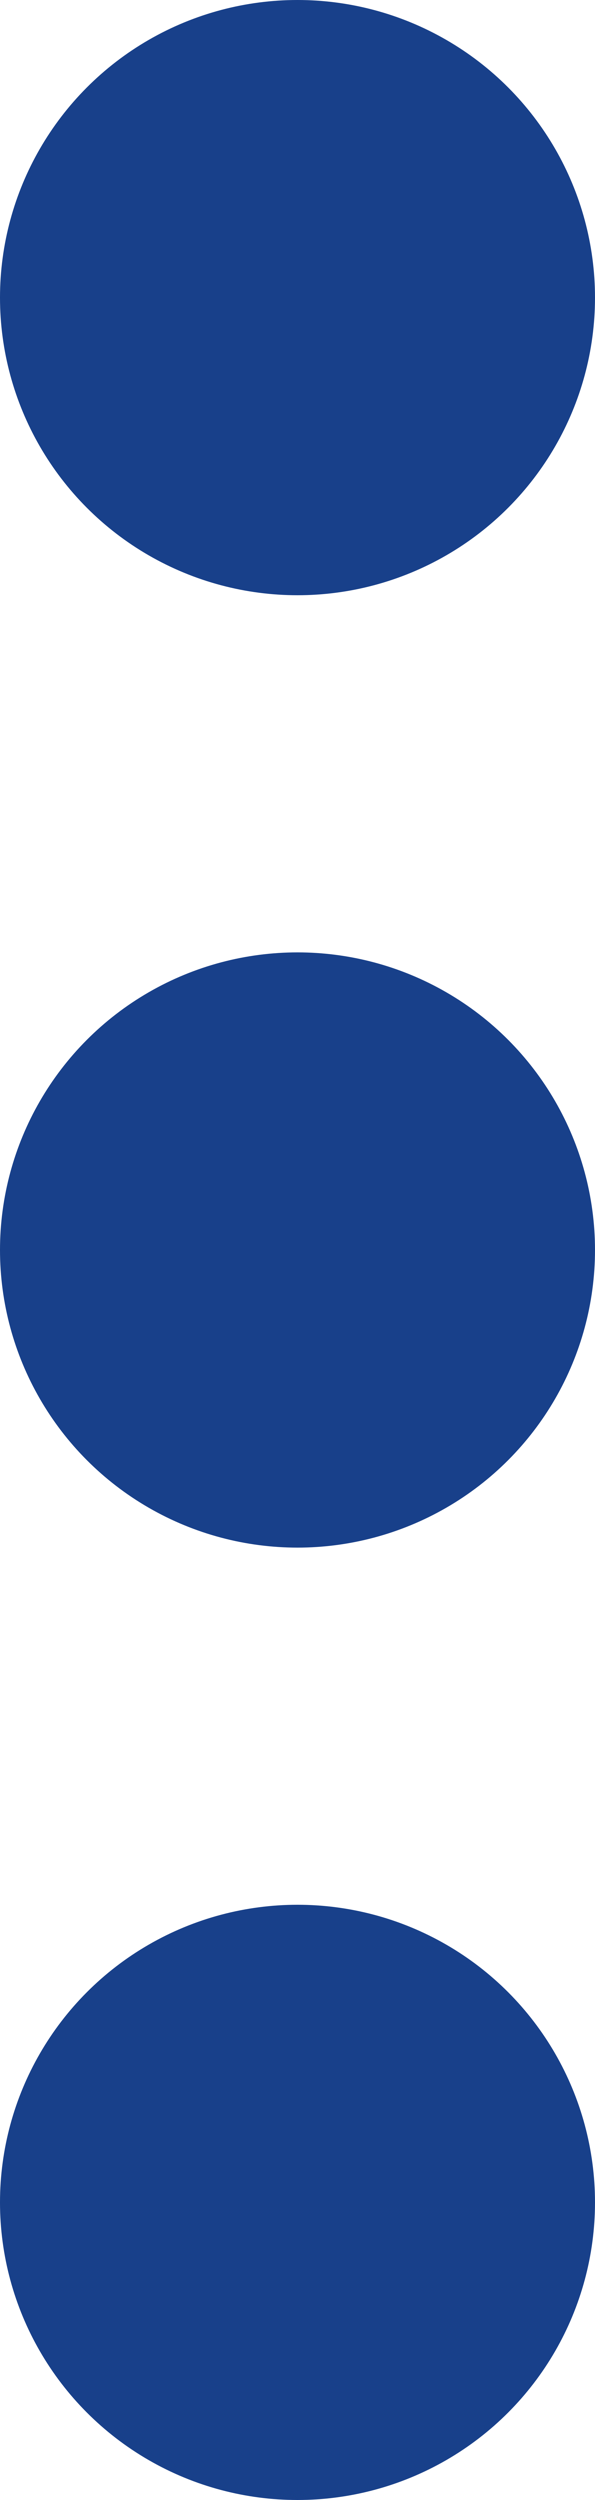
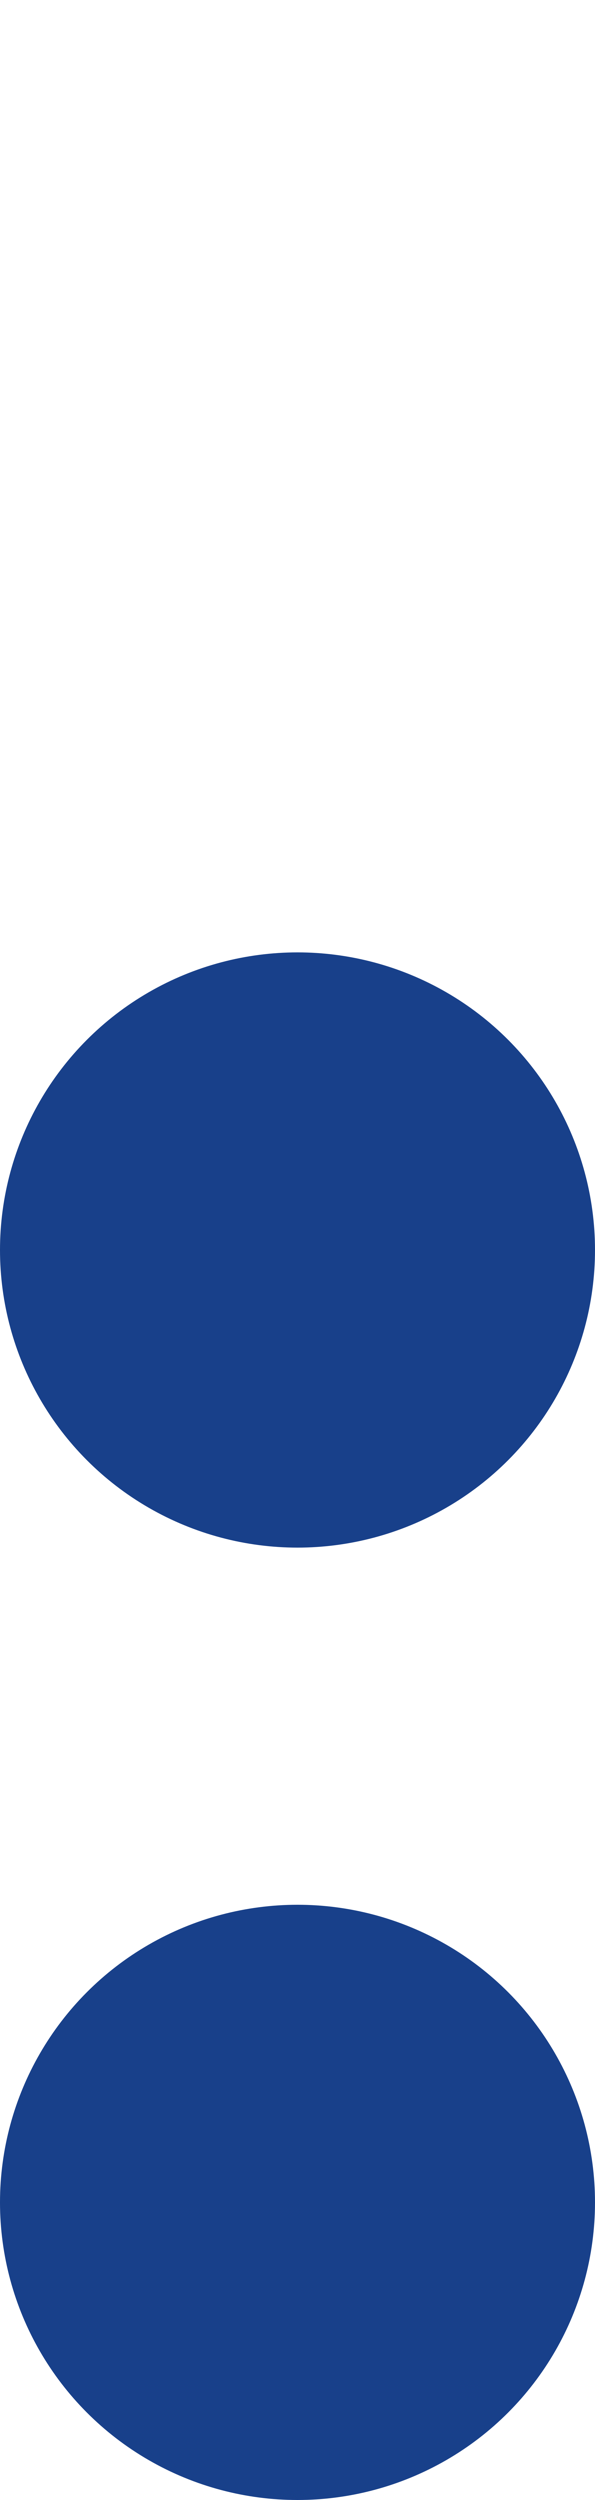
<svg xmlns="http://www.w3.org/2000/svg" width="5" height="21" viewBox="0 0 5 21" fill="none">
-   <circle cx="2.5" cy="2.5" r="2.5" fill="#18408A" />
  <circle cx="2.5" cy="10.5" r="2.5" fill="#18408A" />
  <circle cx="2.5" cy="18.5" r="2.5" fill="#18408A" />
</svg>